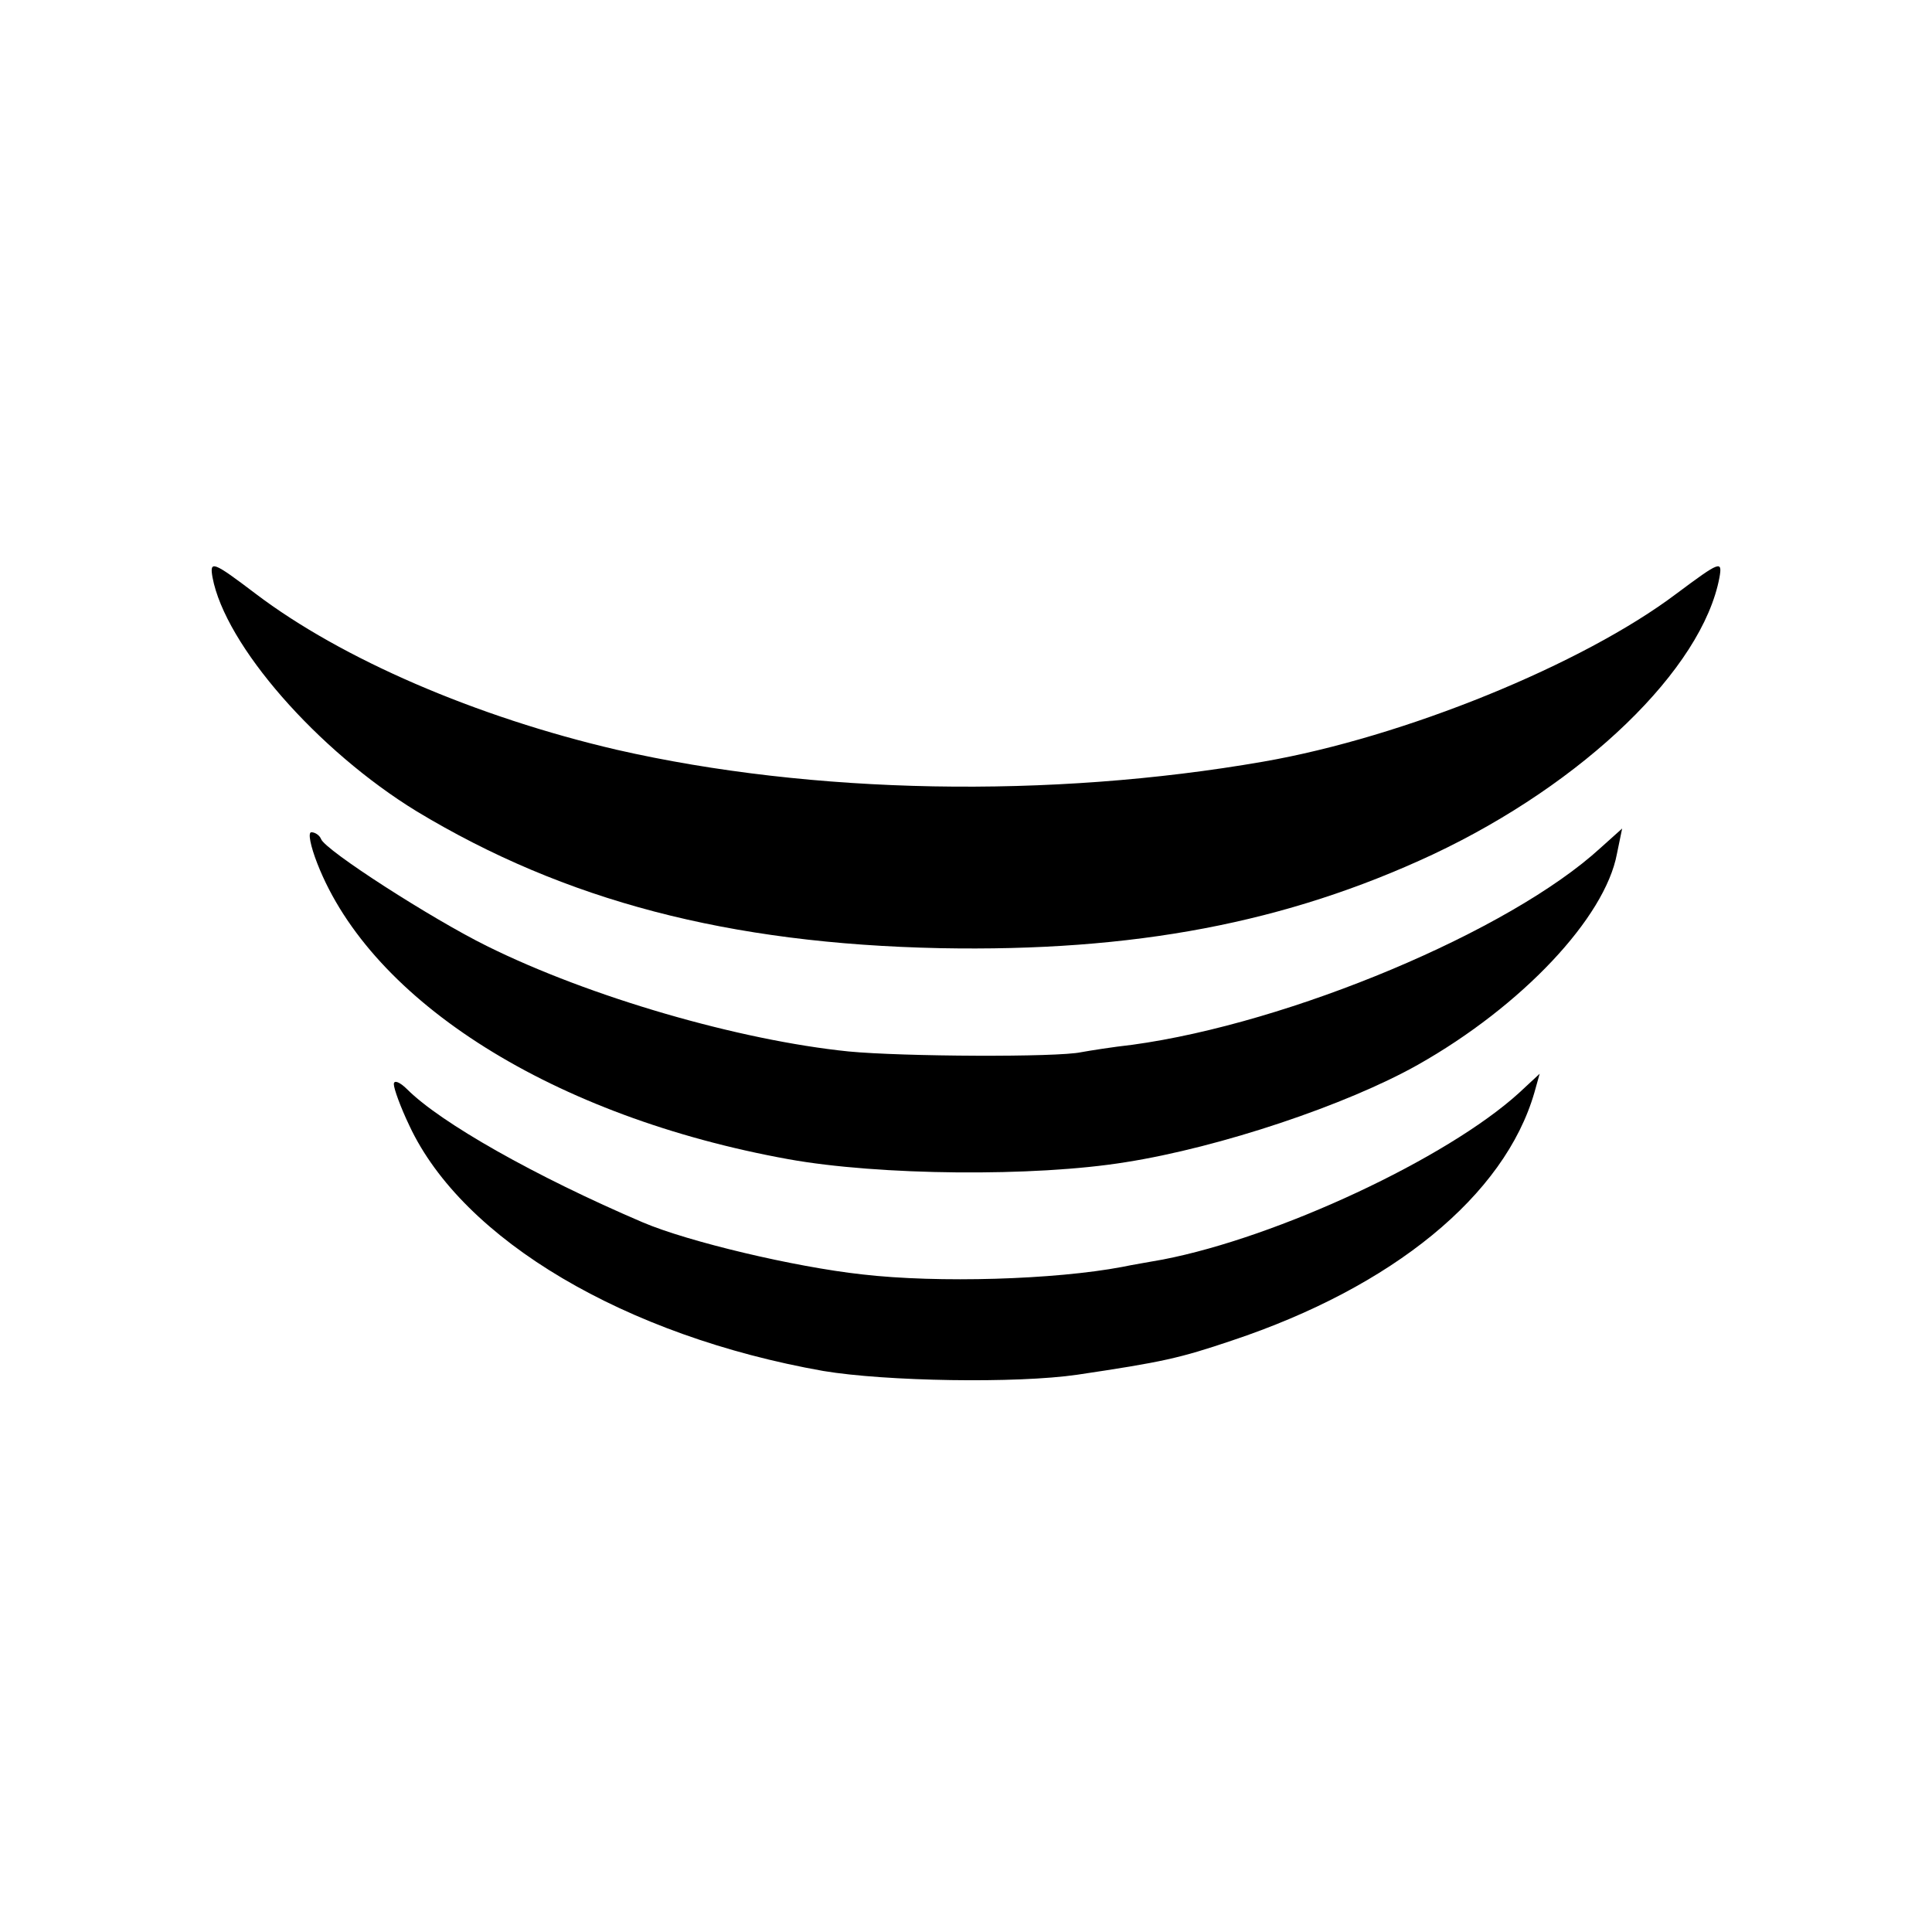
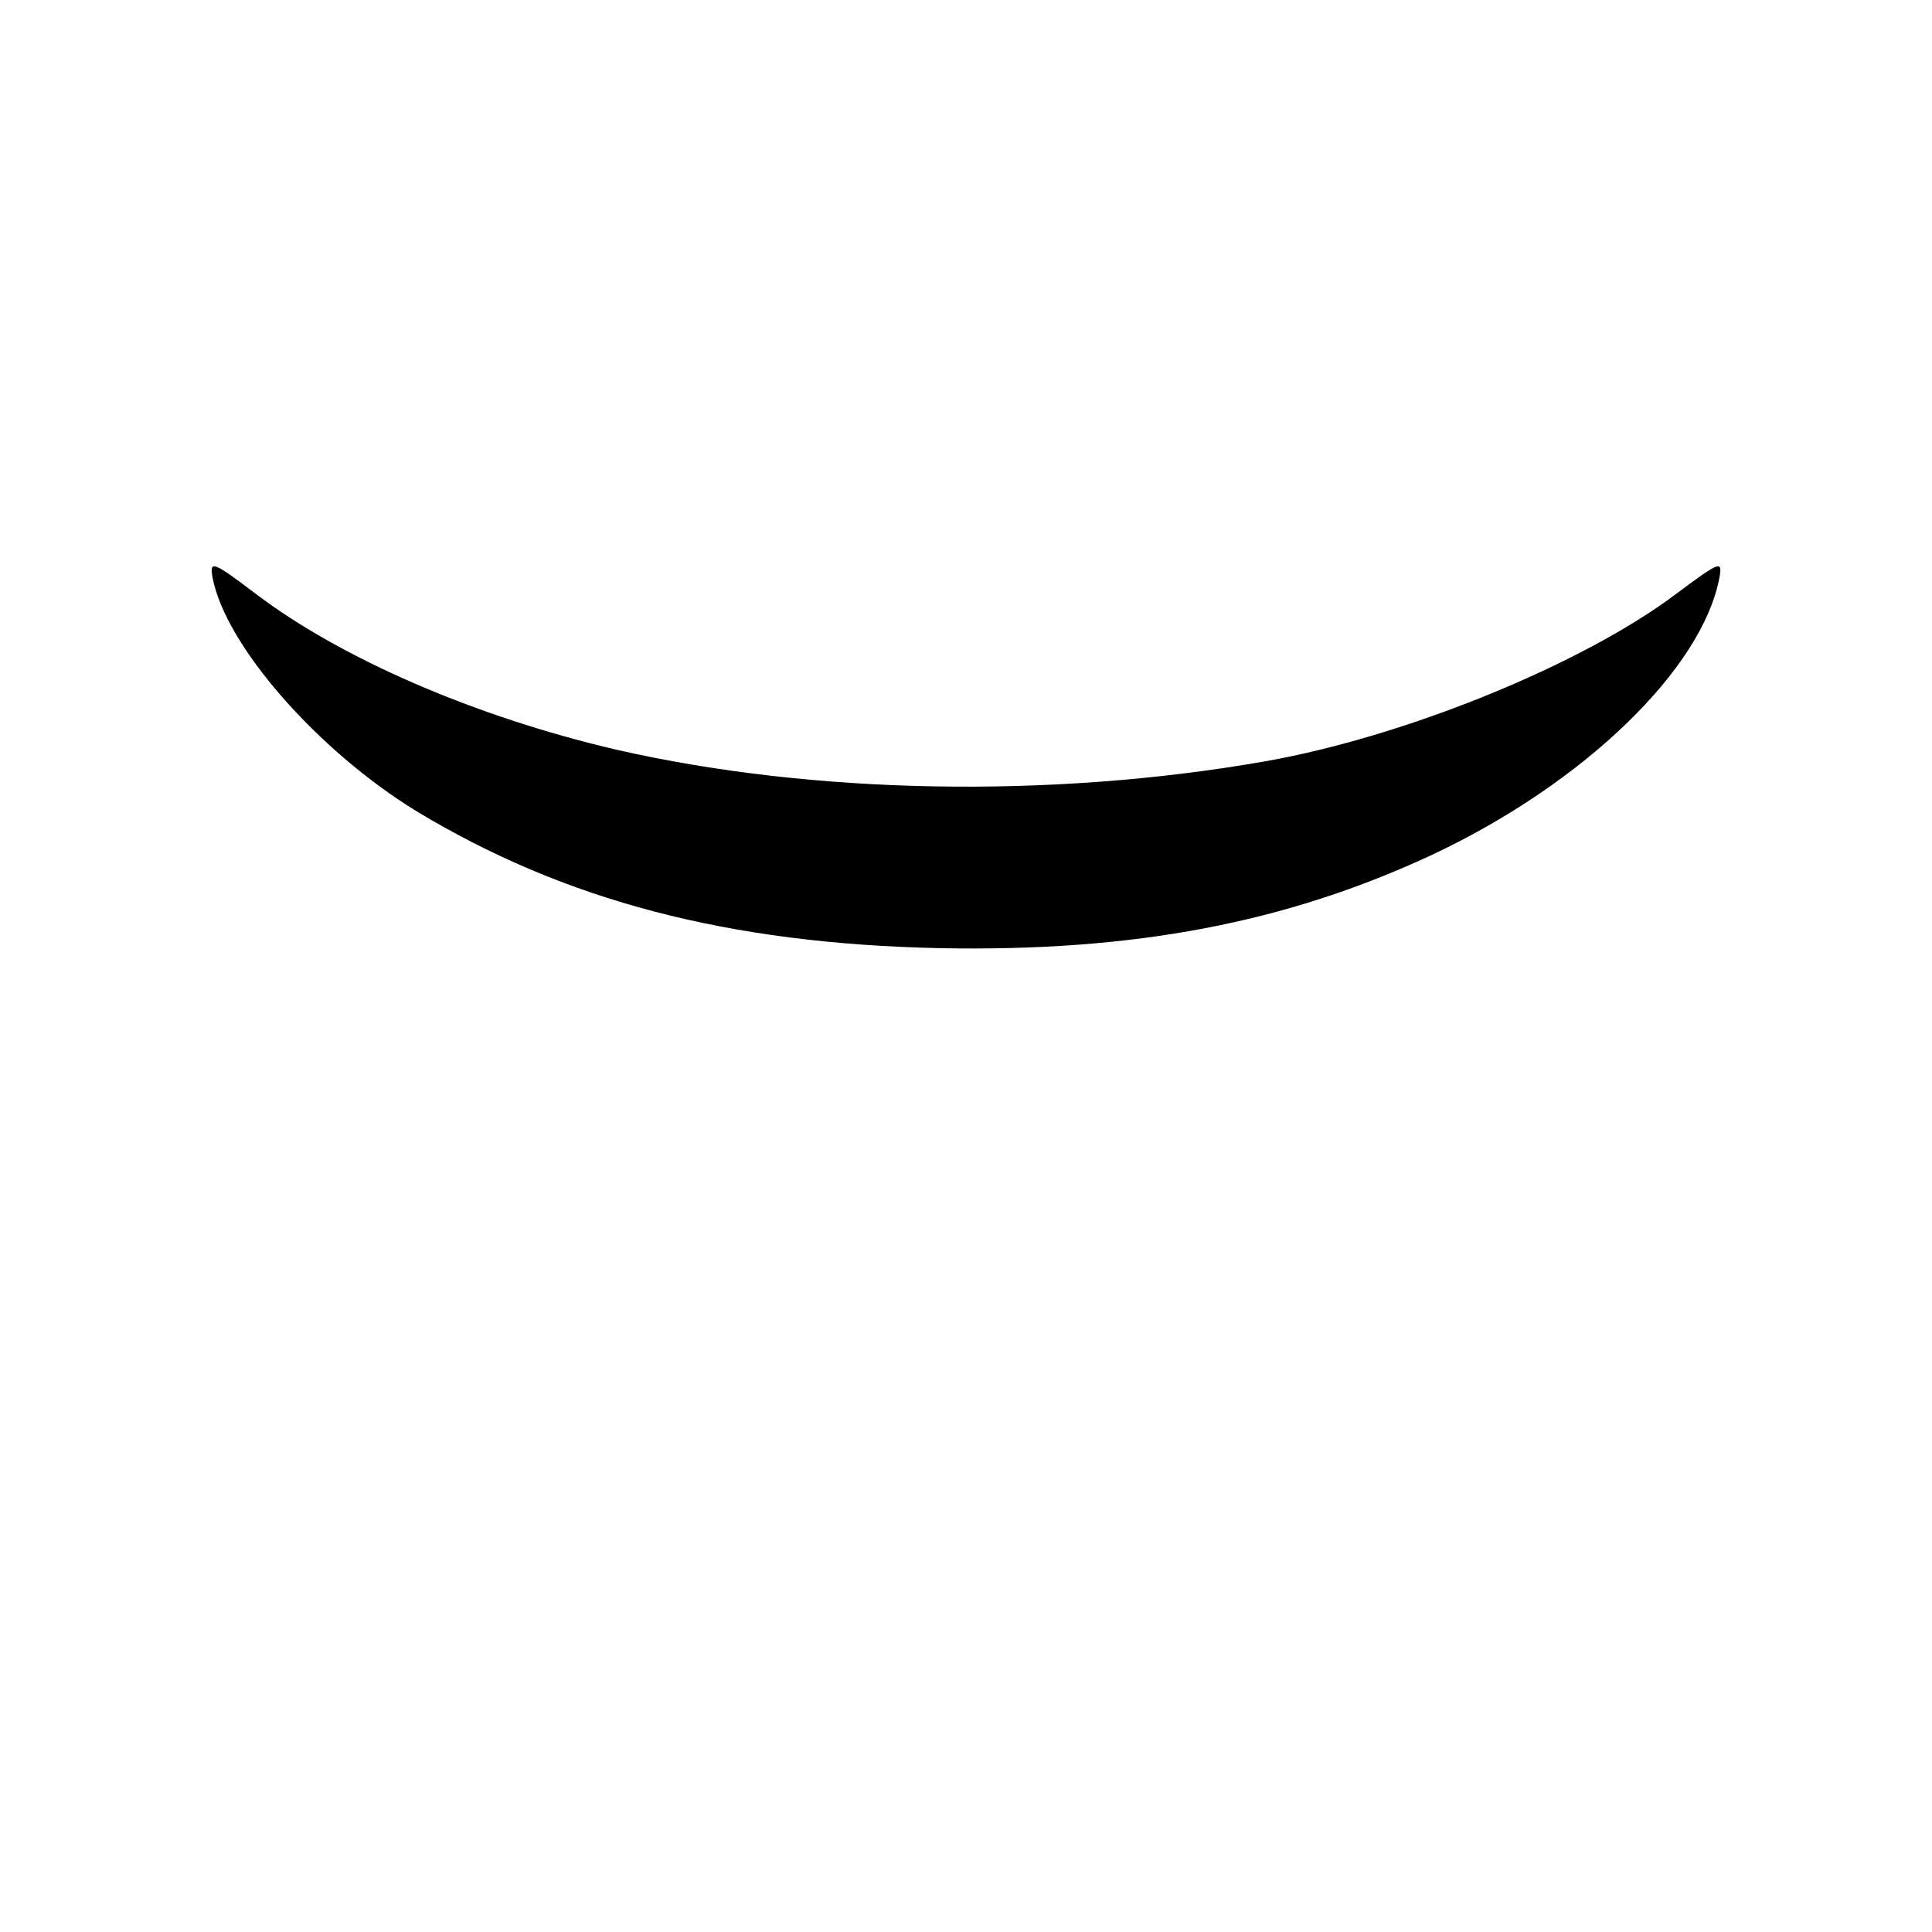
<svg xmlns="http://www.w3.org/2000/svg" version="1.0" width="260pt" height="260pt" viewBox="0 0 260 260" preserveAspectRatio="xMidYMid meet">
  <g transform="translate(0,260) scale(0.1,-0.1)" fill="#000000" stroke="none">
    <path d="M286 1823 c17 -91 141 -233 275 -315 199 -120 419 -178 704 -184 261 -5 466 34 663 126 204 96 363 250 386 373 4 23 1 22 -58 -22 -126 -95 -366 -193 -556 -226 -287 -50 -607 -44 -870 16 -189 44 -370 122 -486 210 -58 44 -62 45 -58 22z" />
-     <path d="M427 1438 c73 -187 319 -341 634 -398 122 -22 331 -24 454 -4 127 20 297 77 393 131 140 79 252 198 268 284 l7 34 -29 -26 c-122 -112 -418 -236 -630 -265 -27 -3 -58 -8 -69 -10 -32 -7 -240 -6 -313 1 -147 15 -348 73 -487 142 -73 36 -218 129 -223 144 -2 5 -8 9 -13 9 -5 0 -1 -19 8 -42z" />
-     <path d="M530 1141 c0 -6 9 -31 21 -56 72 -154 291 -283 557 -330 84 -14 260 -17 342 -5 114 17 137 22 208 46 216 72 367 195 407 334 l7 25 -28 -26 c-97 -88 -324 -194 -479 -224 -16 -3 -41 -7 -55 -10 -90 -17 -247 -22 -350 -10 -91 10 -234 44 -295 70 -145 62 -272 134 -317 179 -10 10 -18 13 -18 7z" />
  </g>
</svg>